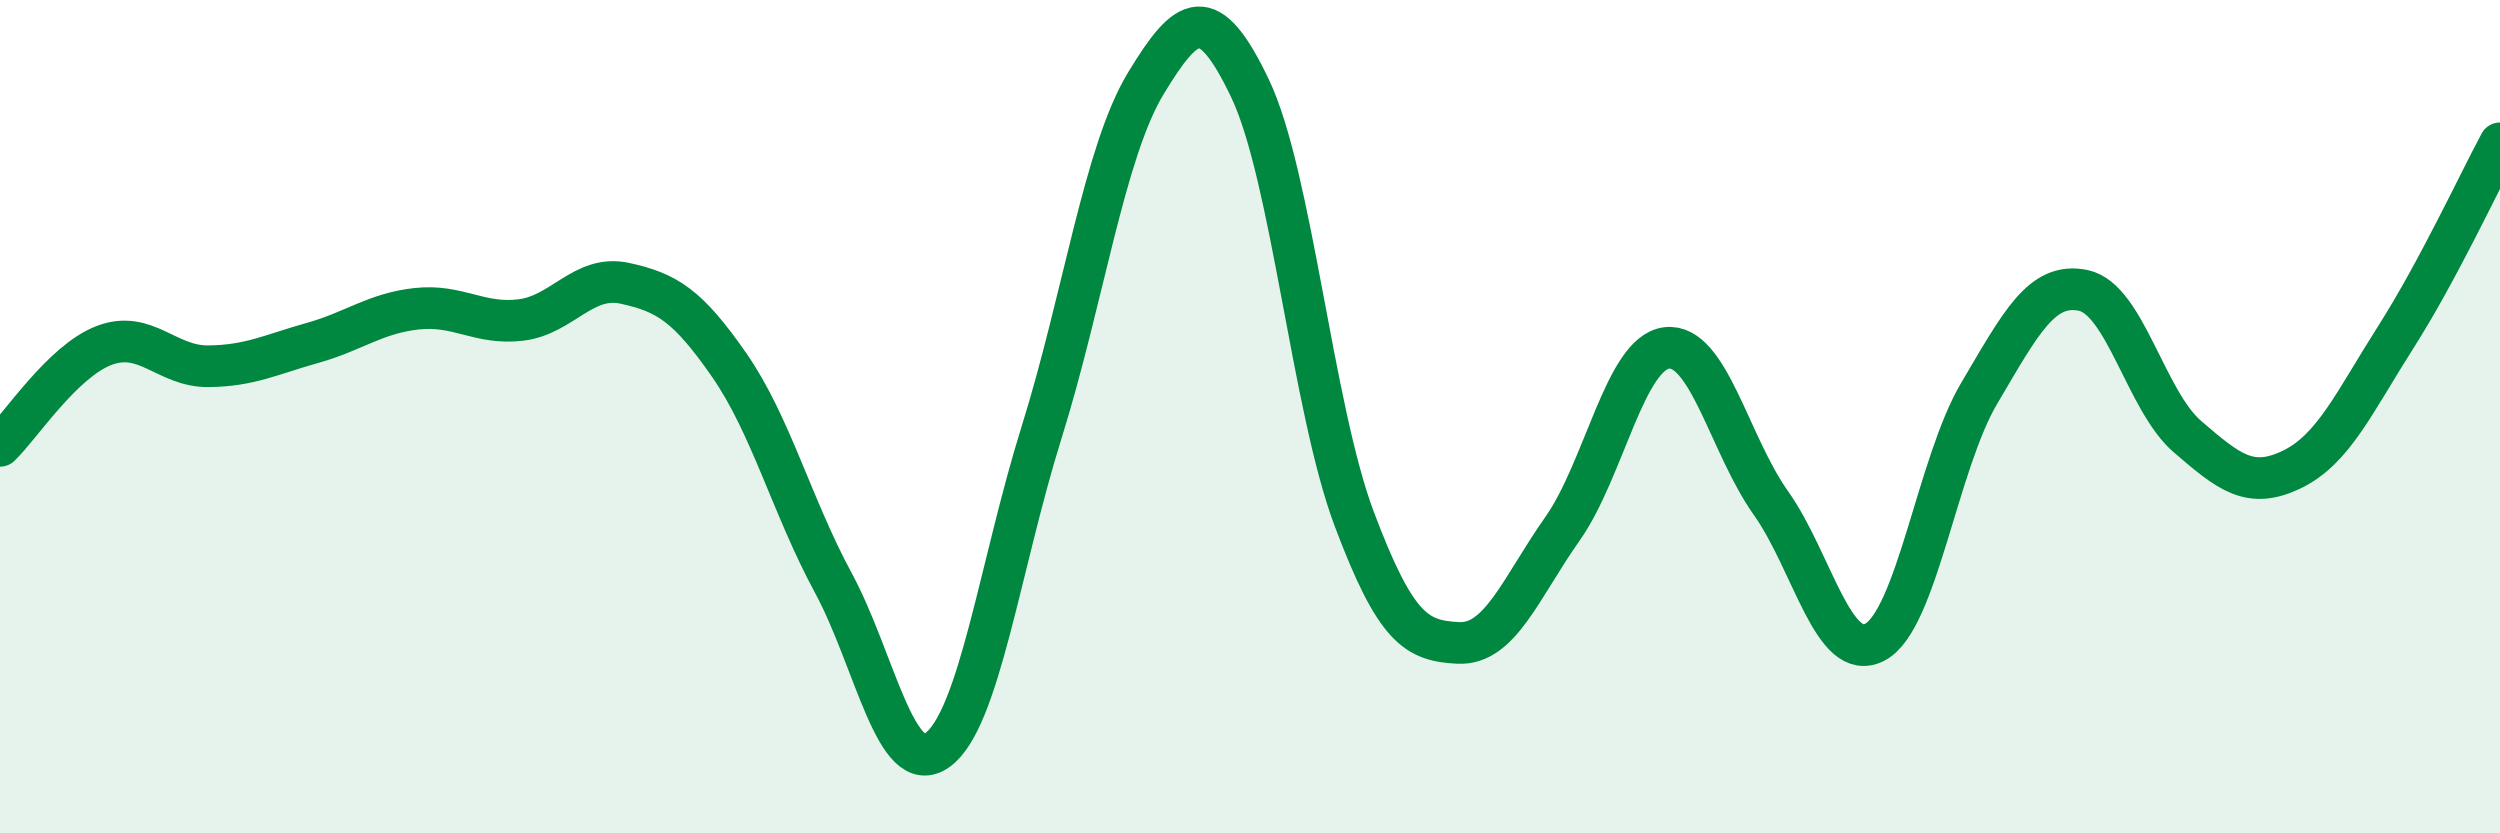
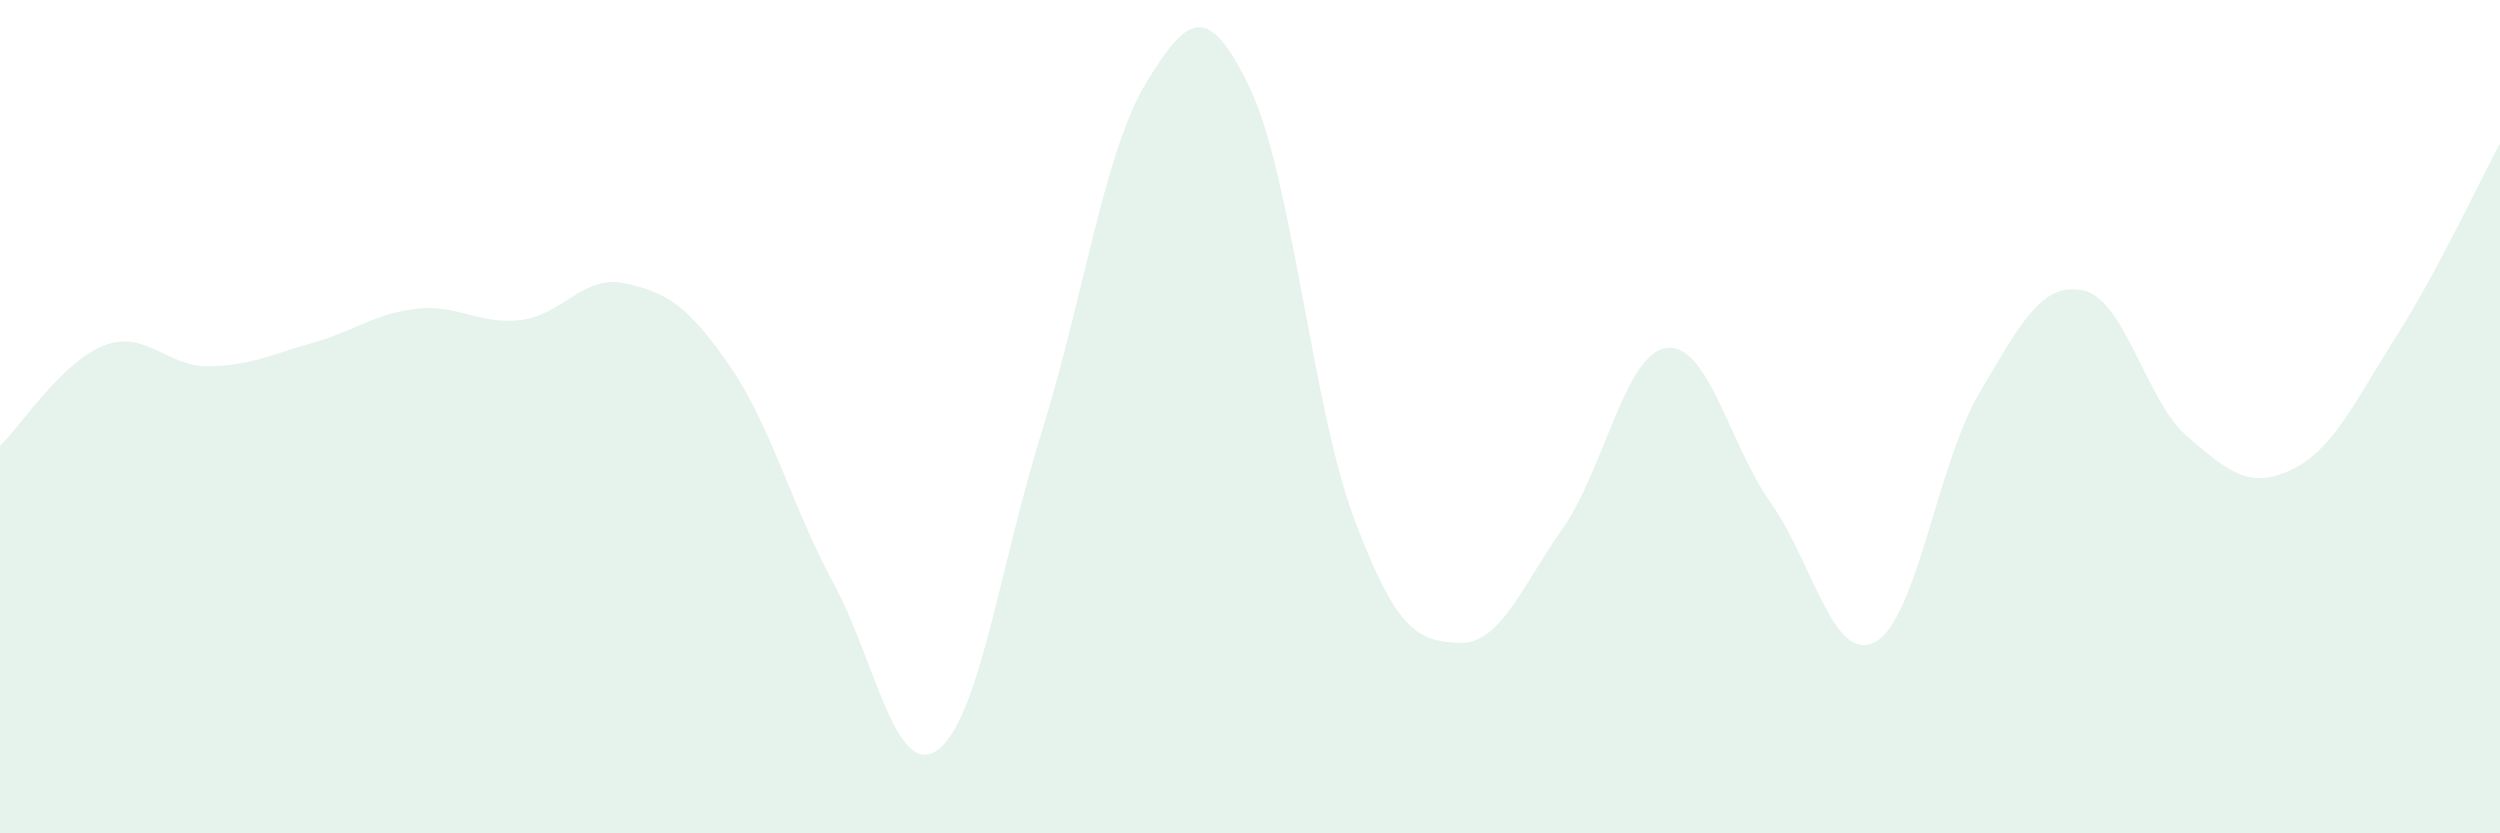
<svg xmlns="http://www.w3.org/2000/svg" width="60" height="20" viewBox="0 0 60 20">
  <path d="M 0,10.7 C 0.5,10.22 1.5,8.67 2.5,8.29 C 3.5,7.91 4,8.8 5,8.79 C 6,8.78 6.5,8.51 7.5,8.23 C 8.5,7.95 9,7.52 10,7.41 C 11,7.3 11.5,7.8 12.5,7.68 C 13.5,7.56 14,6.58 15,6.8 C 16,7.02 16.5,7.32 17.5,8.76 C 18.5,10.2 19,12.14 20,13.99 C 21,15.84 21.5,18.72 22.5,18 C 23.5,17.28 24,13.57 25,10.37 C 26,7.17 26.5,3.65 27.5,2 C 28.5,0.35 29,0.03 30,2.12 C 31,4.21 31.5,9.79 32.5,12.45 C 33.5,15.11 34,15.38 35,15.43 C 36,15.48 36.5,14.11 37.5,12.69 C 38.5,11.27 39,8.47 40,8.35 C 41,8.23 41.5,10.66 42.5,12.07 C 43.5,13.48 44,15.94 45,15.41 C 46,14.88 46.5,11.13 47.5,9.44 C 48.5,7.75 49,6.76 50,6.97 C 51,7.18 51.5,9.62 52.5,10.48 C 53.5,11.34 54,11.75 55,11.27 C 56,10.79 56.5,9.66 57.5,8.09 C 58.5,6.52 59.5,4.37 60,3.44L60 20L0 20Z" fill="#008740" opacity="0.1" stroke-linecap="round" stroke-linejoin="round" />
-   <path d="M 0,10.7 C 0.5,10.22 1.5,8.67 2.5,8.29 C 3.5,7.91 4,8.8 5,8.79 C 6,8.78 6.5,8.51 7.5,8.23 C 8.5,7.95 9,7.52 10,7.41 C 11,7.3 11.5,7.8 12.5,7.68 C 13.5,7.56 14,6.58 15,6.8 C 16,7.02 16.5,7.32 17.5,8.76 C 18.5,10.2 19,12.14 20,13.99 C 21,15.84 21.5,18.72 22.5,18 C 23.5,17.28 24,13.57 25,10.37 C 26,7.17 26.5,3.65 27.5,2 C 28.5,0.35 29,0.03 30,2.12 C 31,4.21 31.5,9.79 32.5,12.45 C 33.5,15.11 34,15.38 35,15.43 C 36,15.48 36.5,14.11 37.5,12.69 C 38.5,11.27 39,8.47 40,8.35 C 41,8.23 41.5,10.66 42.5,12.07 C 43.5,13.48 44,15.94 45,15.41 C 46,14.88 46.5,11.13 47.5,9.44 C 48.5,7.75 49,6.76 50,6.97 C 51,7.18 51.5,9.62 52.5,10.48 C 53.5,11.34 54,11.75 55,11.27 C 56,10.79 56.5,9.66 57.5,8.09 C 58.5,6.52 59.5,4.37 60,3.44" stroke="#008740" stroke-width="1" fill="none" stroke-linecap="round" stroke-linejoin="round" />
</svg>